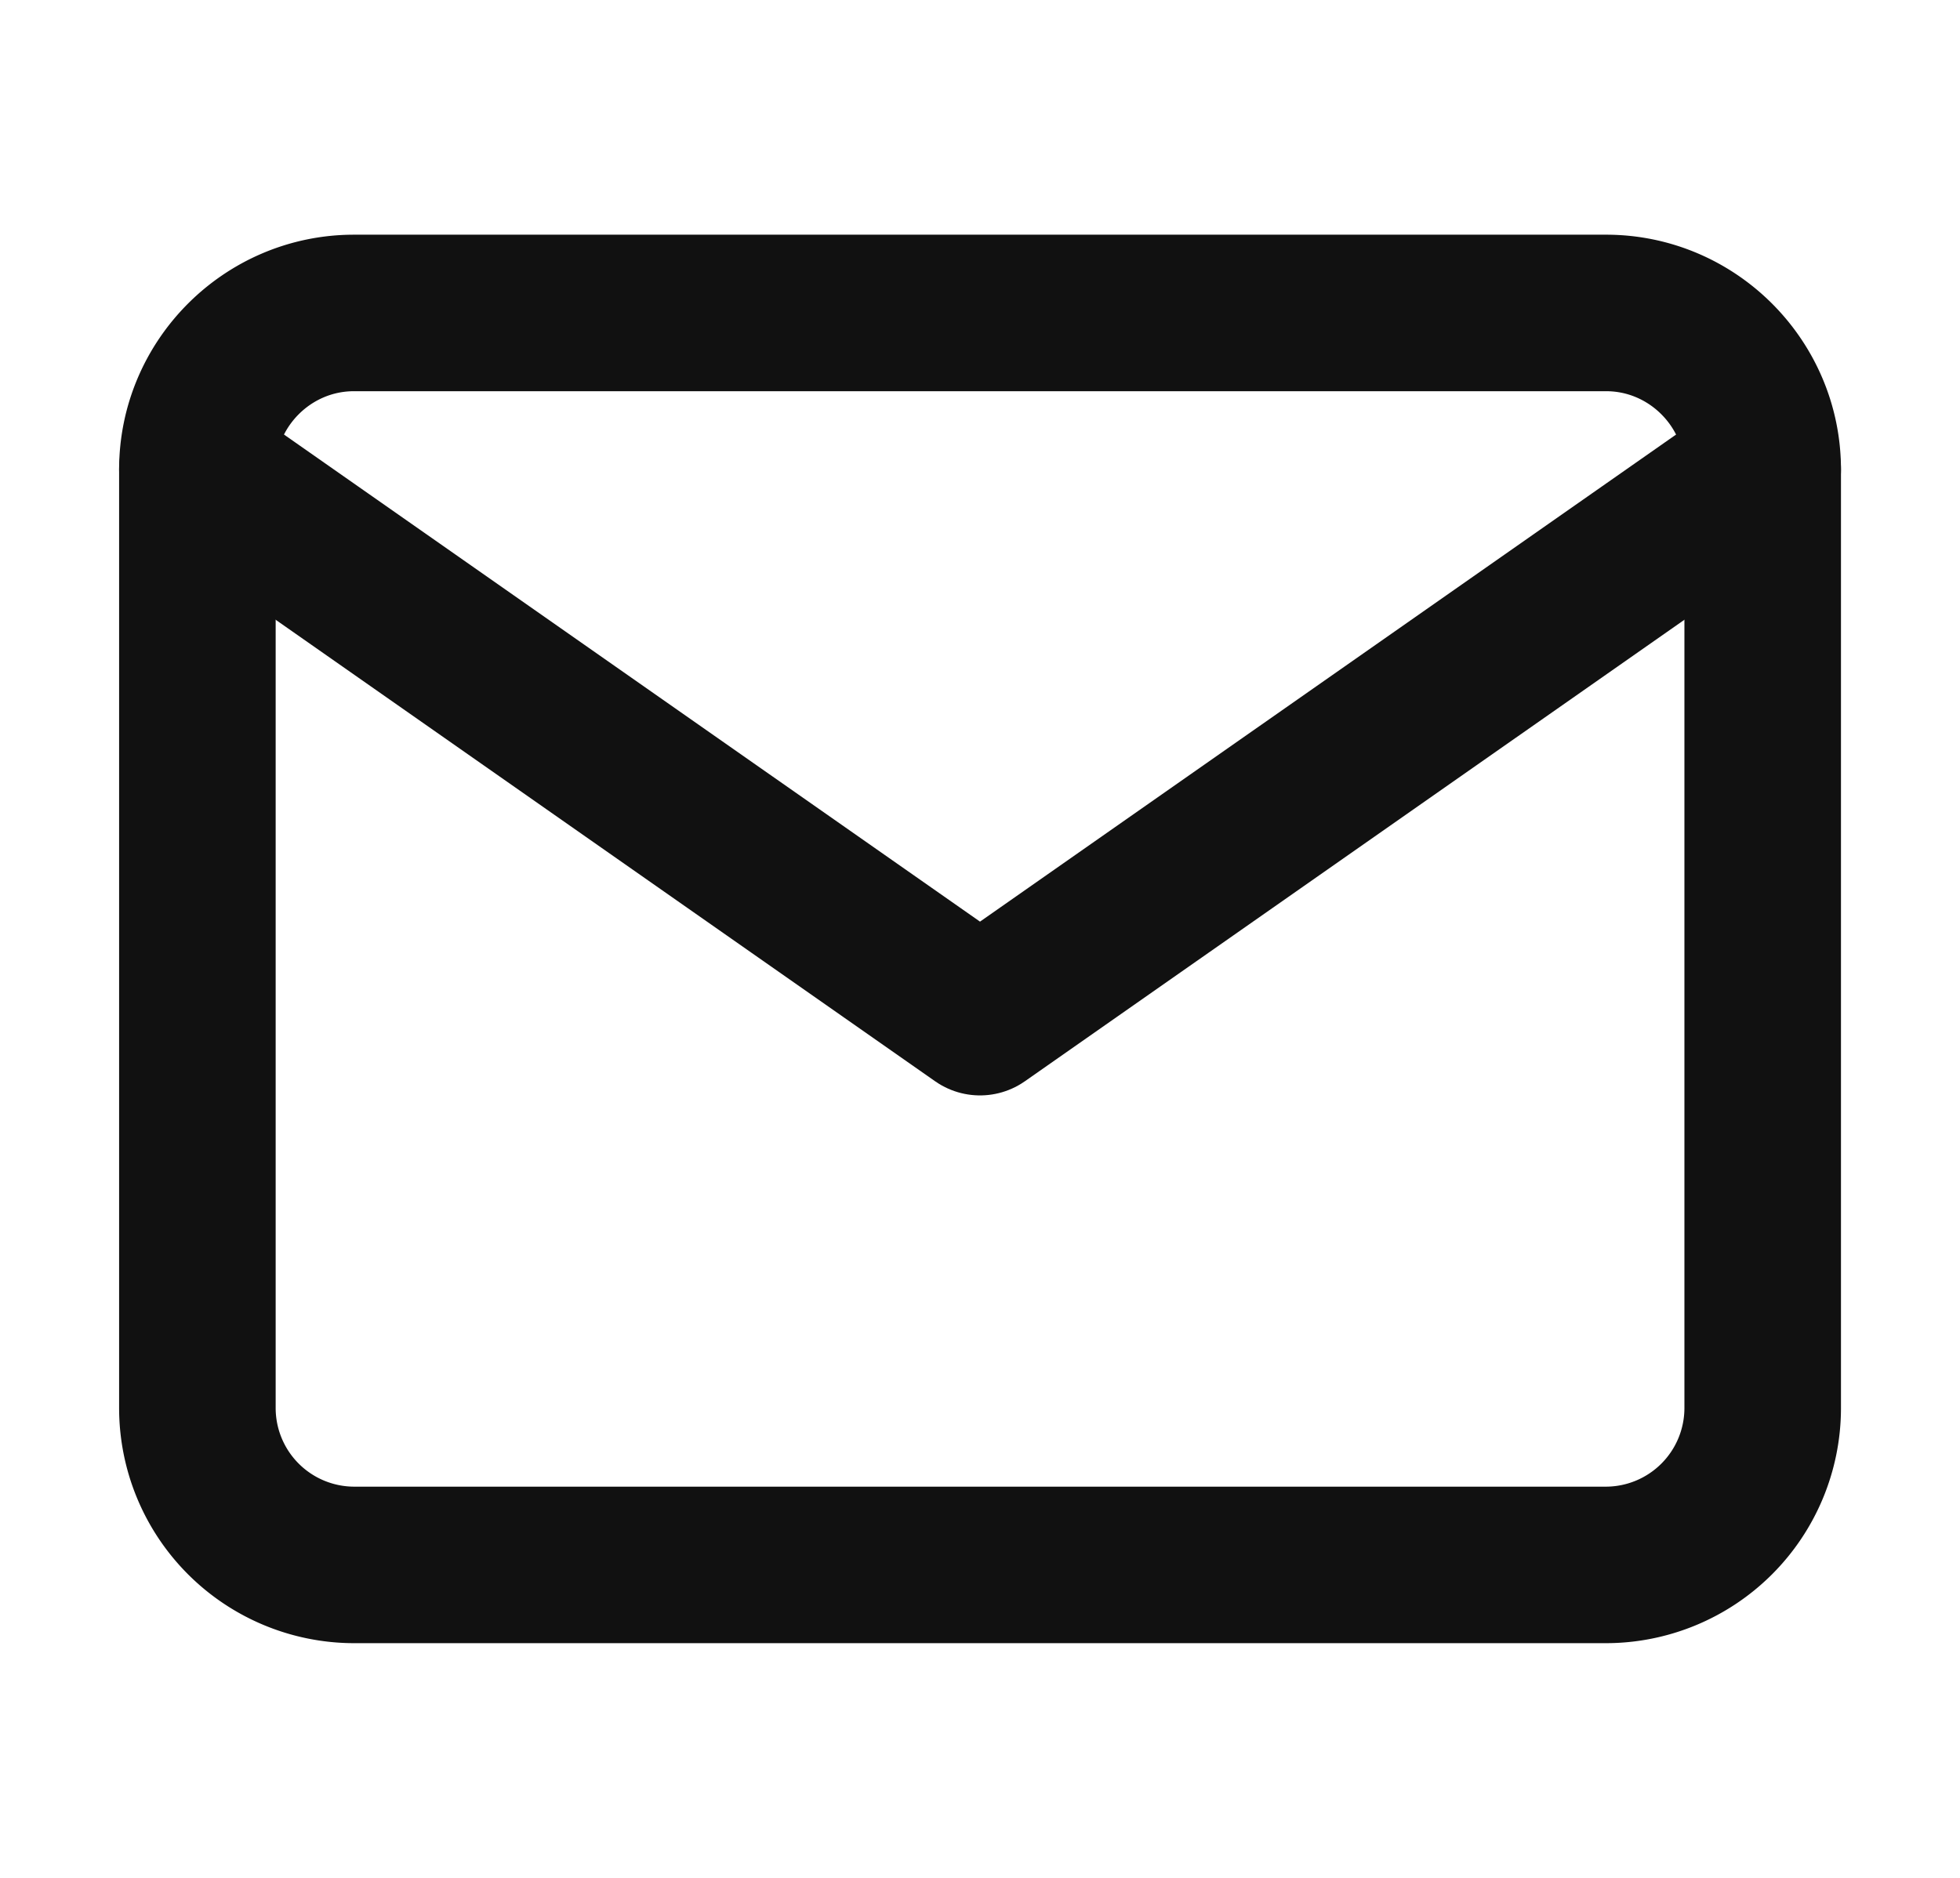
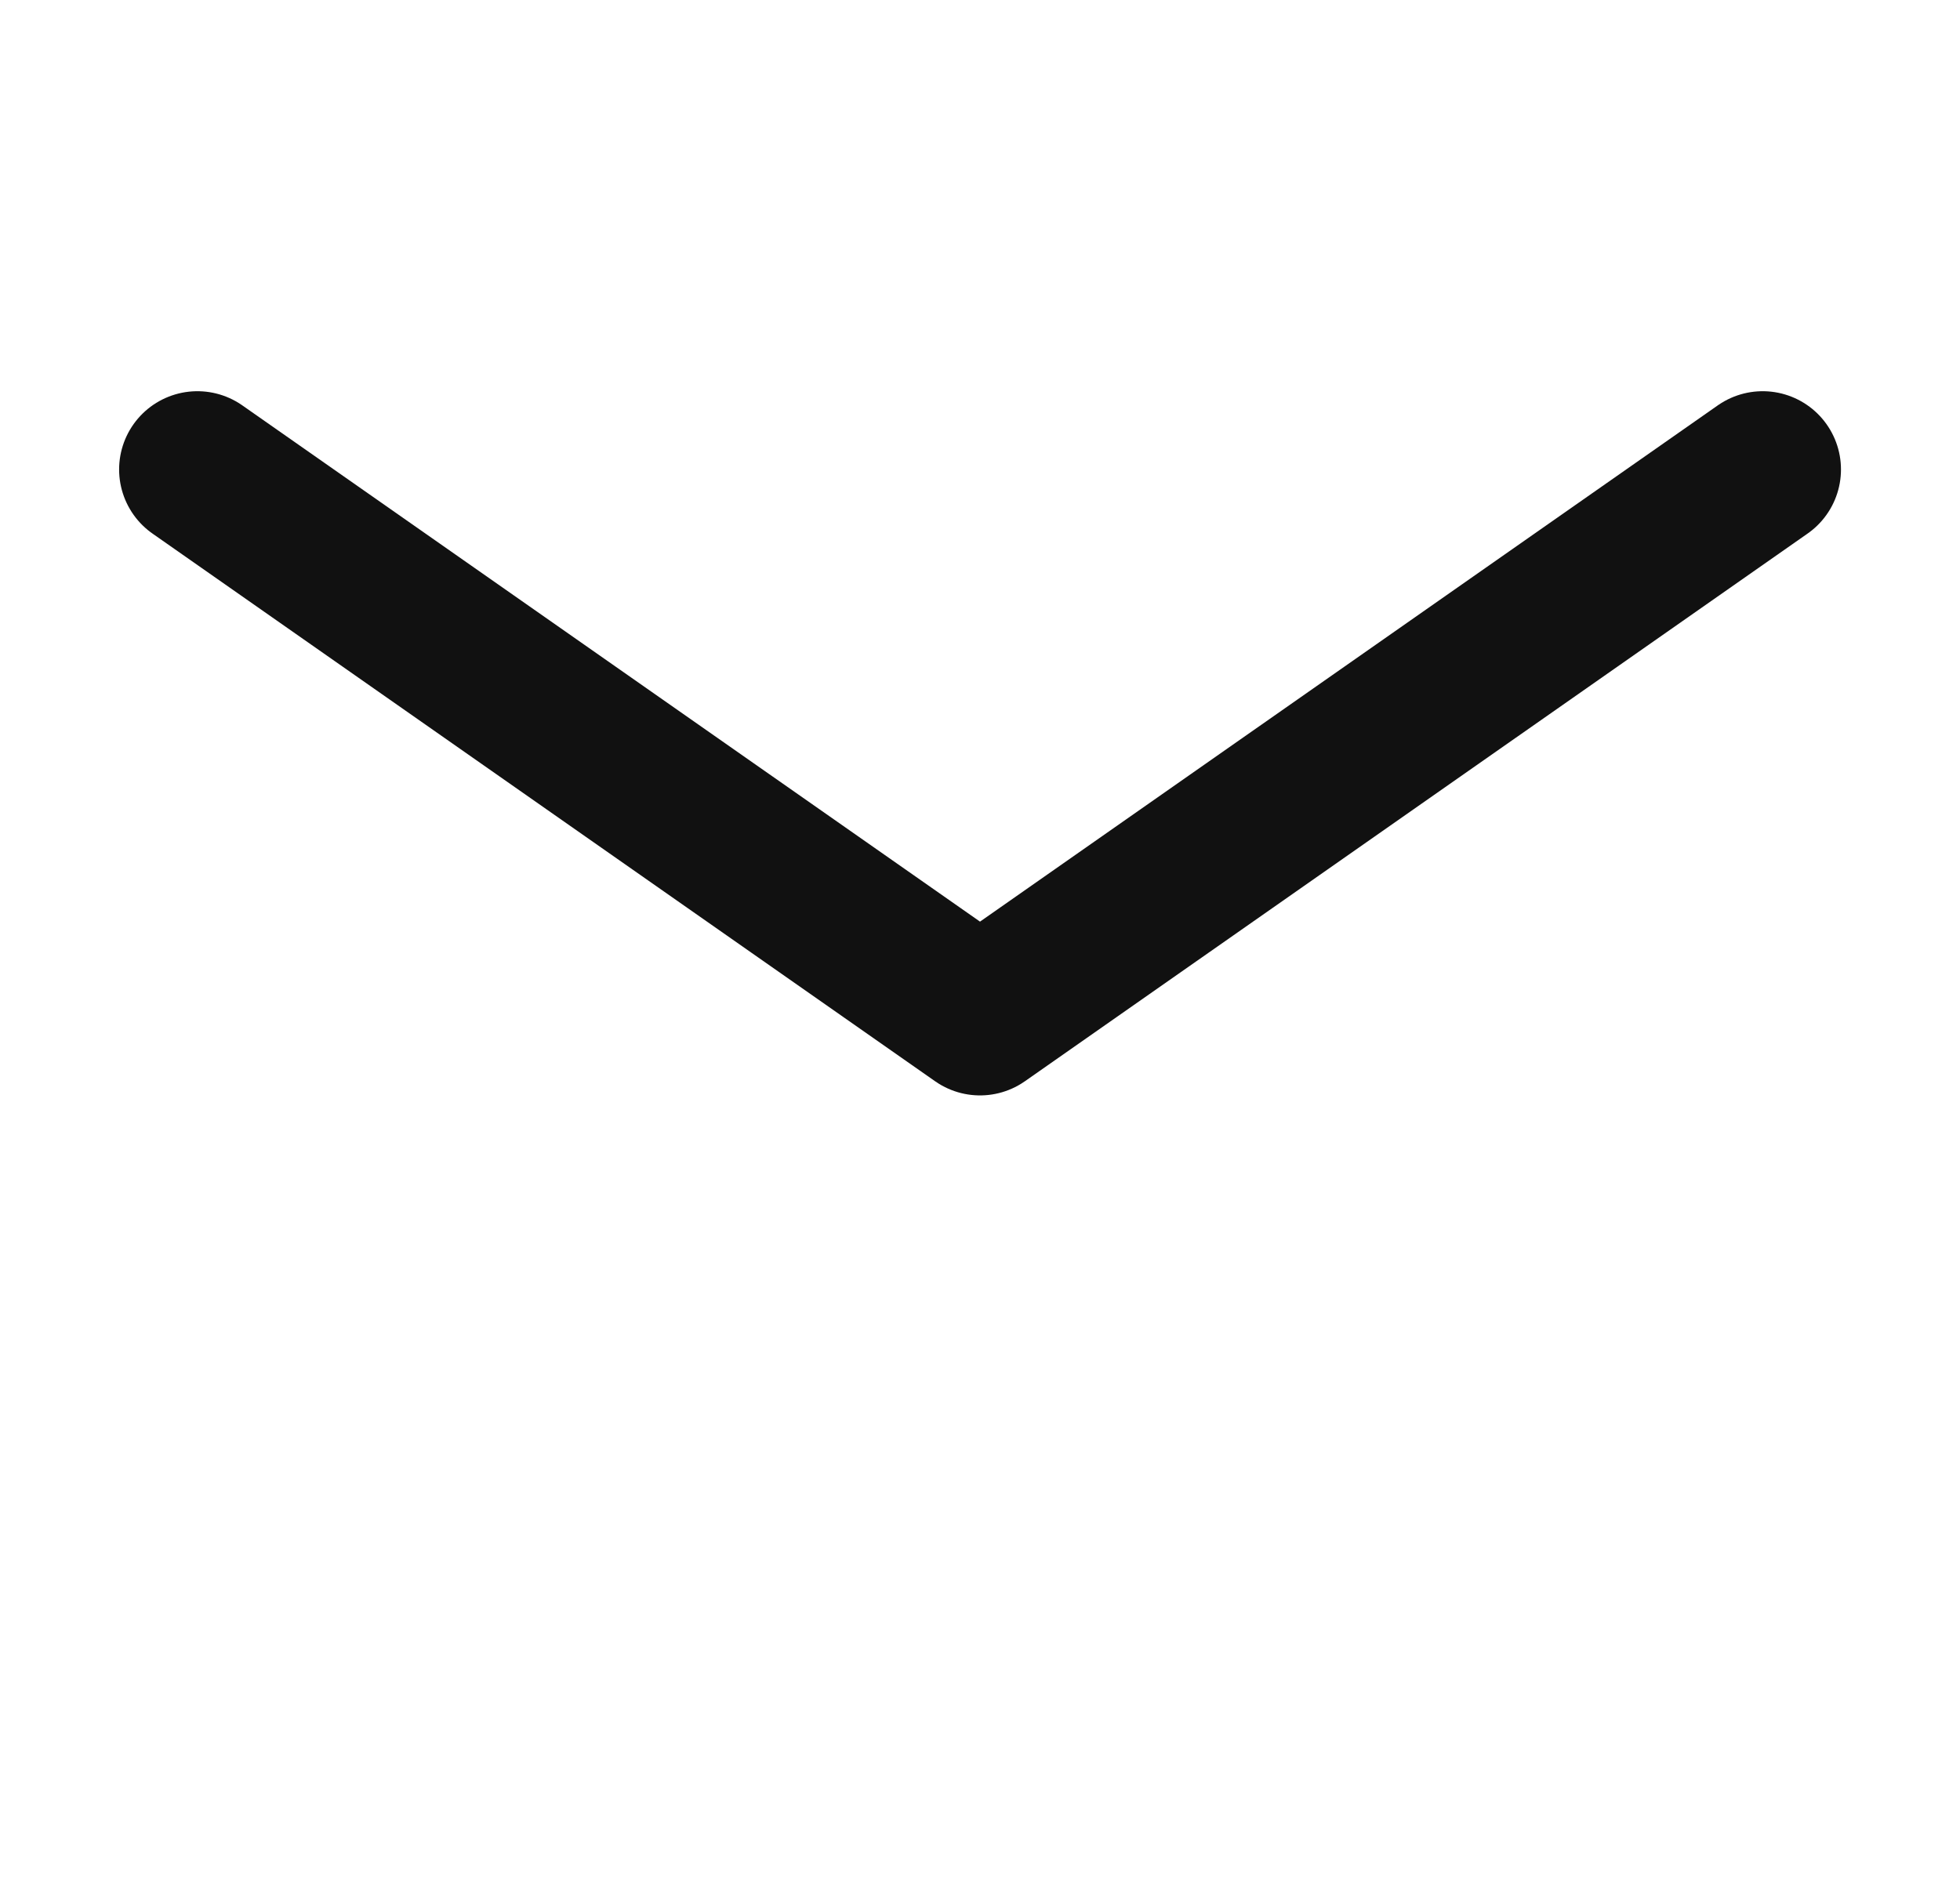
<svg xmlns="http://www.w3.org/2000/svg" width="24" height="23" fill="none">
-   <path d="M4.334 3.833h15.333c1.054 0 1.917.863 1.917 1.917v11.5a1.922 1.922 0 0 1-1.917 1.917H4.334a1.922 1.922 0 0 1-1.917-1.917V5.75c0-1.054.862-1.917 1.917-1.917Z" stroke="#111" stroke-width="1.917" stroke-linecap="round" stroke-linejoin="round" />
  <path d="M21.584 5.75 12 12.458 2.417 5.75" stroke="#111" stroke-width="1.917" stroke-linecap="round" stroke-linejoin="round" />
</svg>